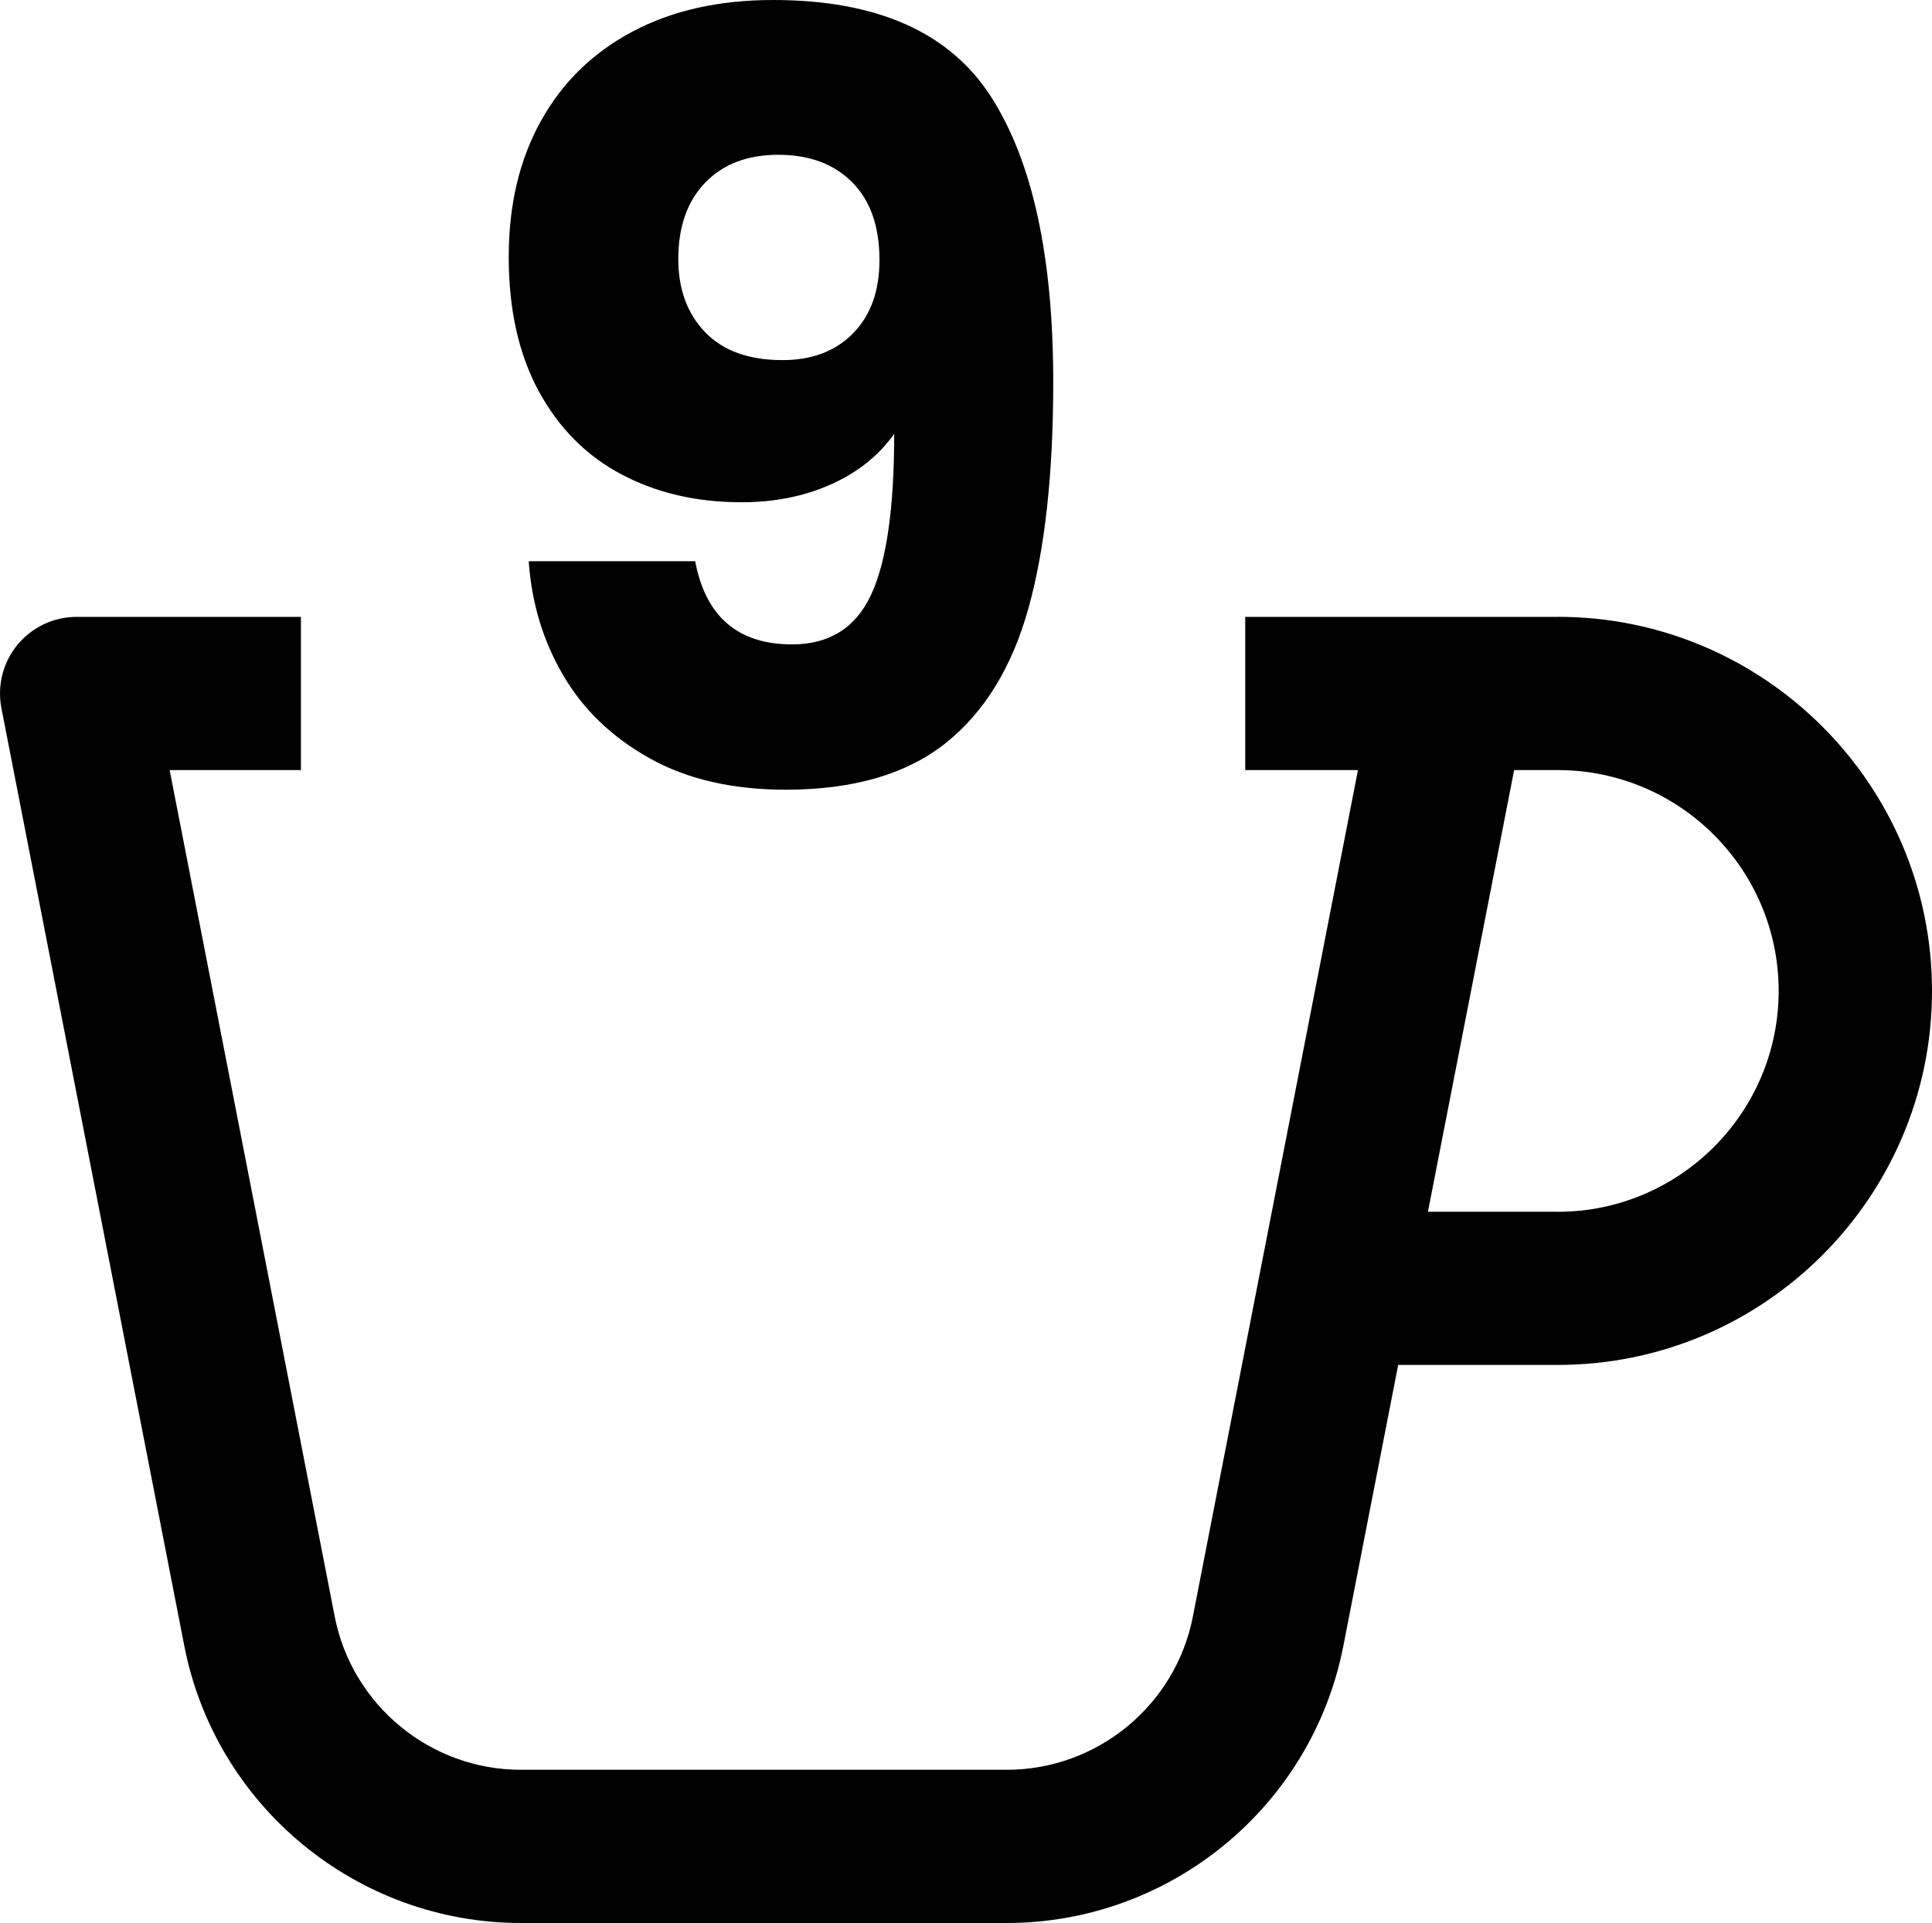
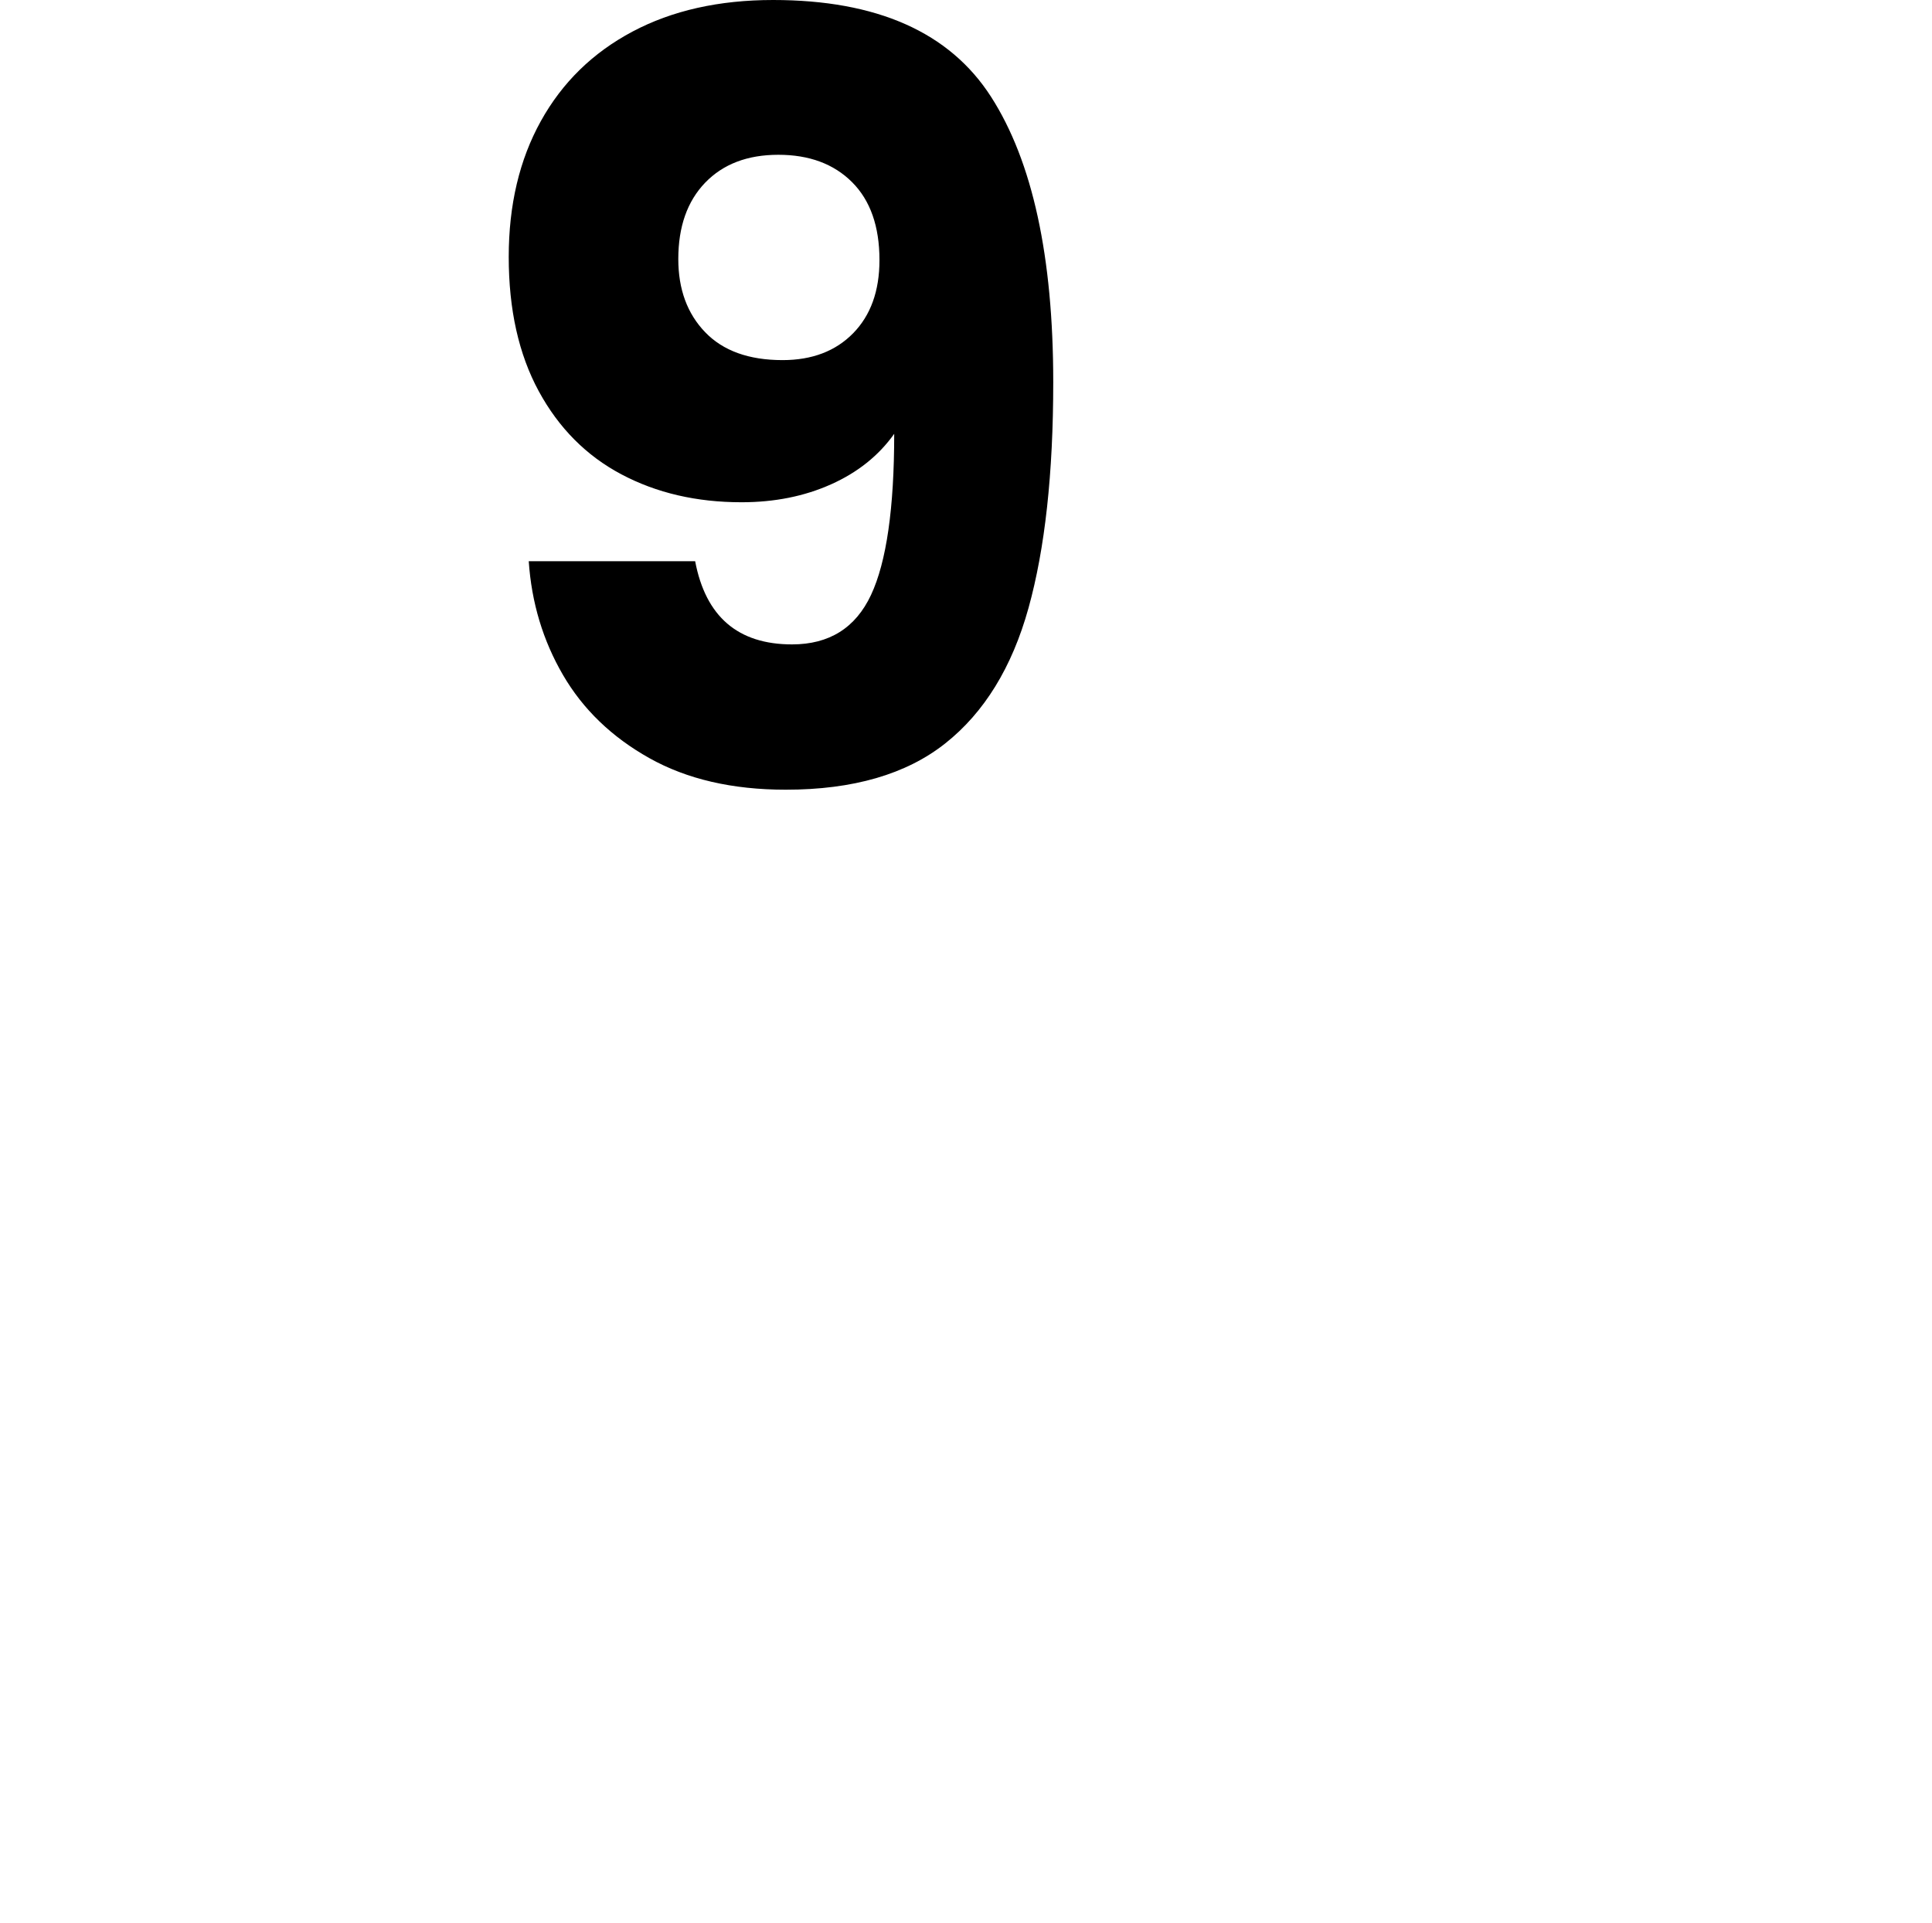
<svg xmlns="http://www.w3.org/2000/svg" version="1.0" id="Layer_1" x="0px" y="0px" width="904.318px" height="900.33px" viewBox="195.636 135.129 904.318 900.33" enable-background="new 195.636 135.129 904.318 900.33" xml:space="preserve">
  <g>
    <g>
      <path d="M566.371,436.833c17.416,0,29.741-7.718,36.974-23.17c7.225-15.444,10.845-40.586,10.845-75.426    c-7.232,10.191-17.092,18.079-29.579,23.663c-12.494,5.592-26.459,8.381-41.903,8.381c-21.037,0-39.77-4.352-56.2-13.064    c-16.438-8.704-29.333-21.691-38.699-38.946s-14.05-38.206-14.05-62.855c0-24.318,5.007-45.516,15.036-63.595    c10.021-18.071,24.318-32.044,42.89-41.903c18.563-9.86,40.501-14.79,65.813-14.79c48.636,0,82.651,15.121,102.047,45.354    c19.389,30.241,29.086,74.771,29.086,133.598c0,42.728-3.866,77.976-11.585,105.744c-7.726,27.776-20.705,48.89-38.945,63.348    c-18.24,14.466-43.136,21.691-74.687,21.691c-24.98,0-46.263-4.93-63.841-14.79c-17.586-9.859-31.058-22.839-40.425-38.945    c-9.367-16.099-14.712-33.847-16.022-53.242h77.891C525.947,423.854,541.06,436.833,566.371,436.833z M594.964,291.158    c8.211-8.381,12.325-19.796,12.325-34.262c0-15.775-4.275-27.931-12.817-36.481c-8.55-8.542-20.051-12.817-34.509-12.817    c-14.466,0-25.881,4.36-34.262,13.064c-8.381,8.712-12.571,20.628-12.571,35.741c0,14.135,4.19,25.558,12.571,34.262    c8.381,8.712,20.458,13.064,36.234,13.064C575.738,303.729,586.745,299.539,594.964,291.158z" />
    </g>
-     <path d="M924.825,423.919l-0.049,0.032H778.5v71.724h52.766L754,891.934l0.002,0.039c-8.106,41.607-44.769,71.763-87.121,71.763   h-227.45c-42.352,0-79.013-30.193-87.121-71.763l-77.265-396.297H336.5v-71.724H231.51c-10.709,0-20.859,4.76-27.701,13.052   c-6.805,8.291-9.556,19.186-7.511,29.671l85.597,439.014c14.65,75.183,80.91,129.771,157.543,129.771h227.451   c76.633,0,142.86-54.547,157.543-129.771l25.656-131.51h74.737c96.568,0,175.13-78.566,175.13-175.129   C1099.955,502.48,1021.387,423.919,924.825,423.919z M924.775,702.486l0.001-0.031h-60.758l40.344-206.78h20.413   c57.001,0,103.405,46.367,103.405,103.405C1028.18,656.082,981.777,702.486,924.775,702.486z" />
  </g>
</svg>